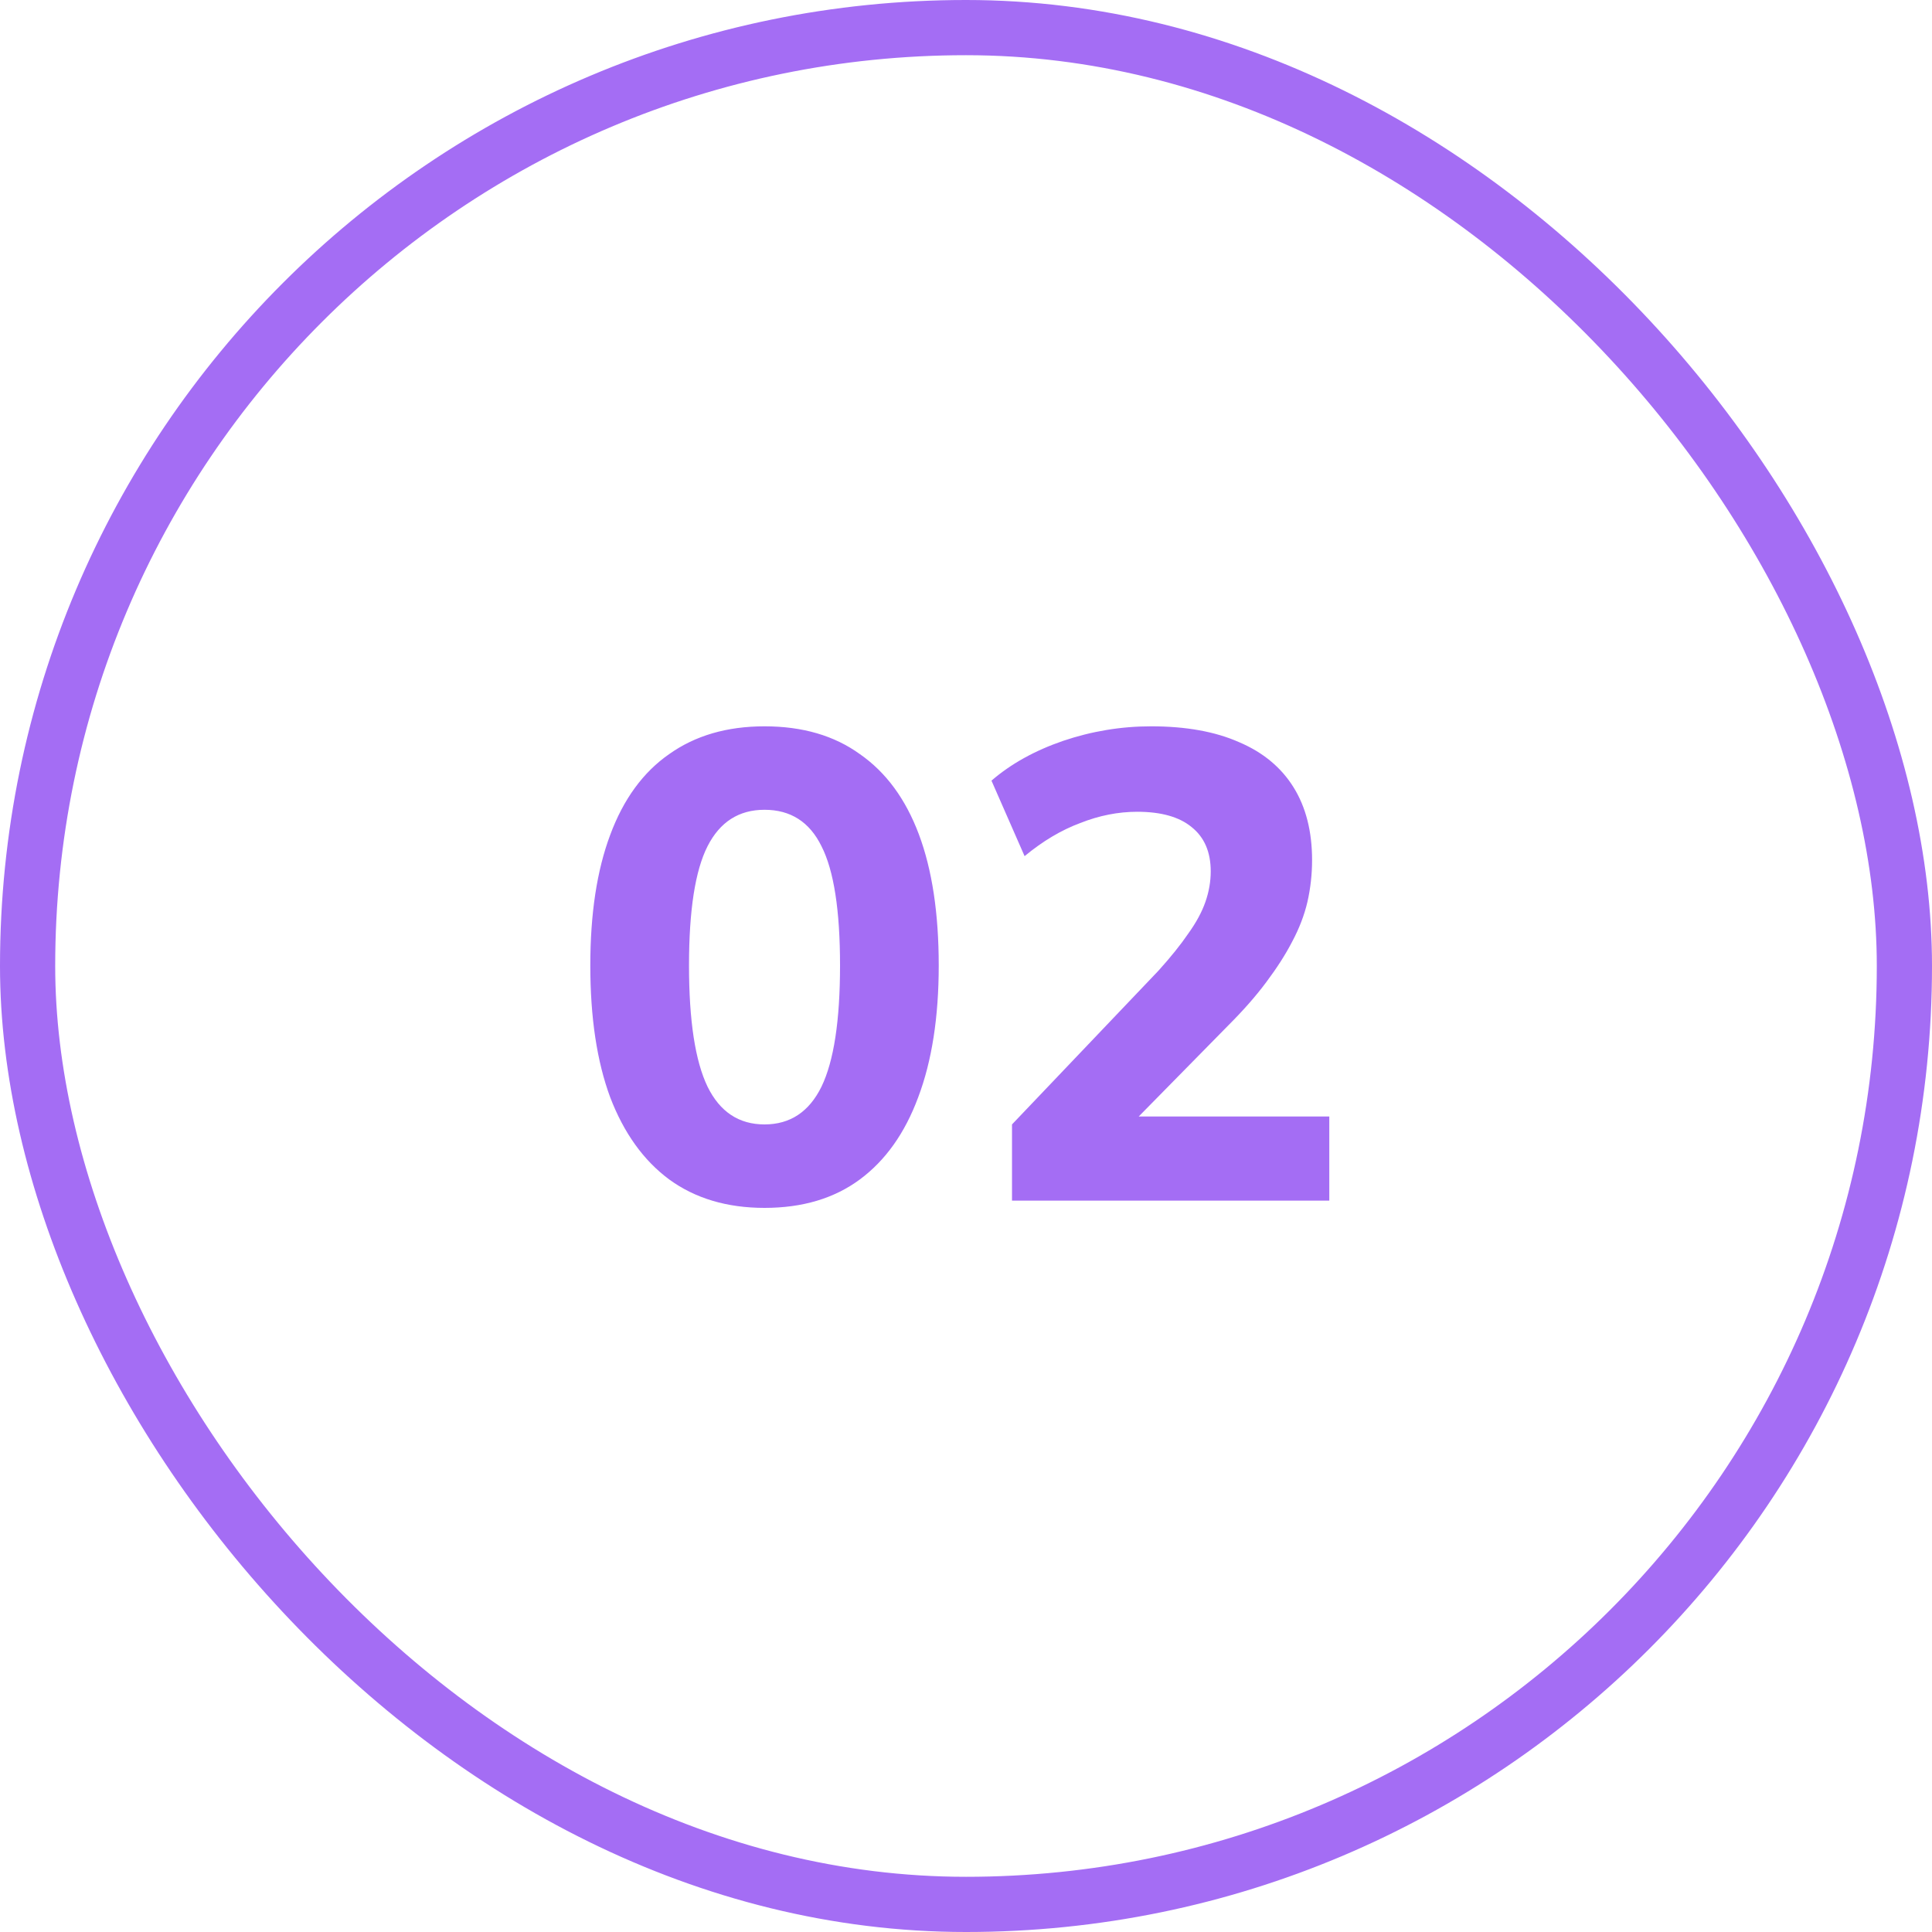
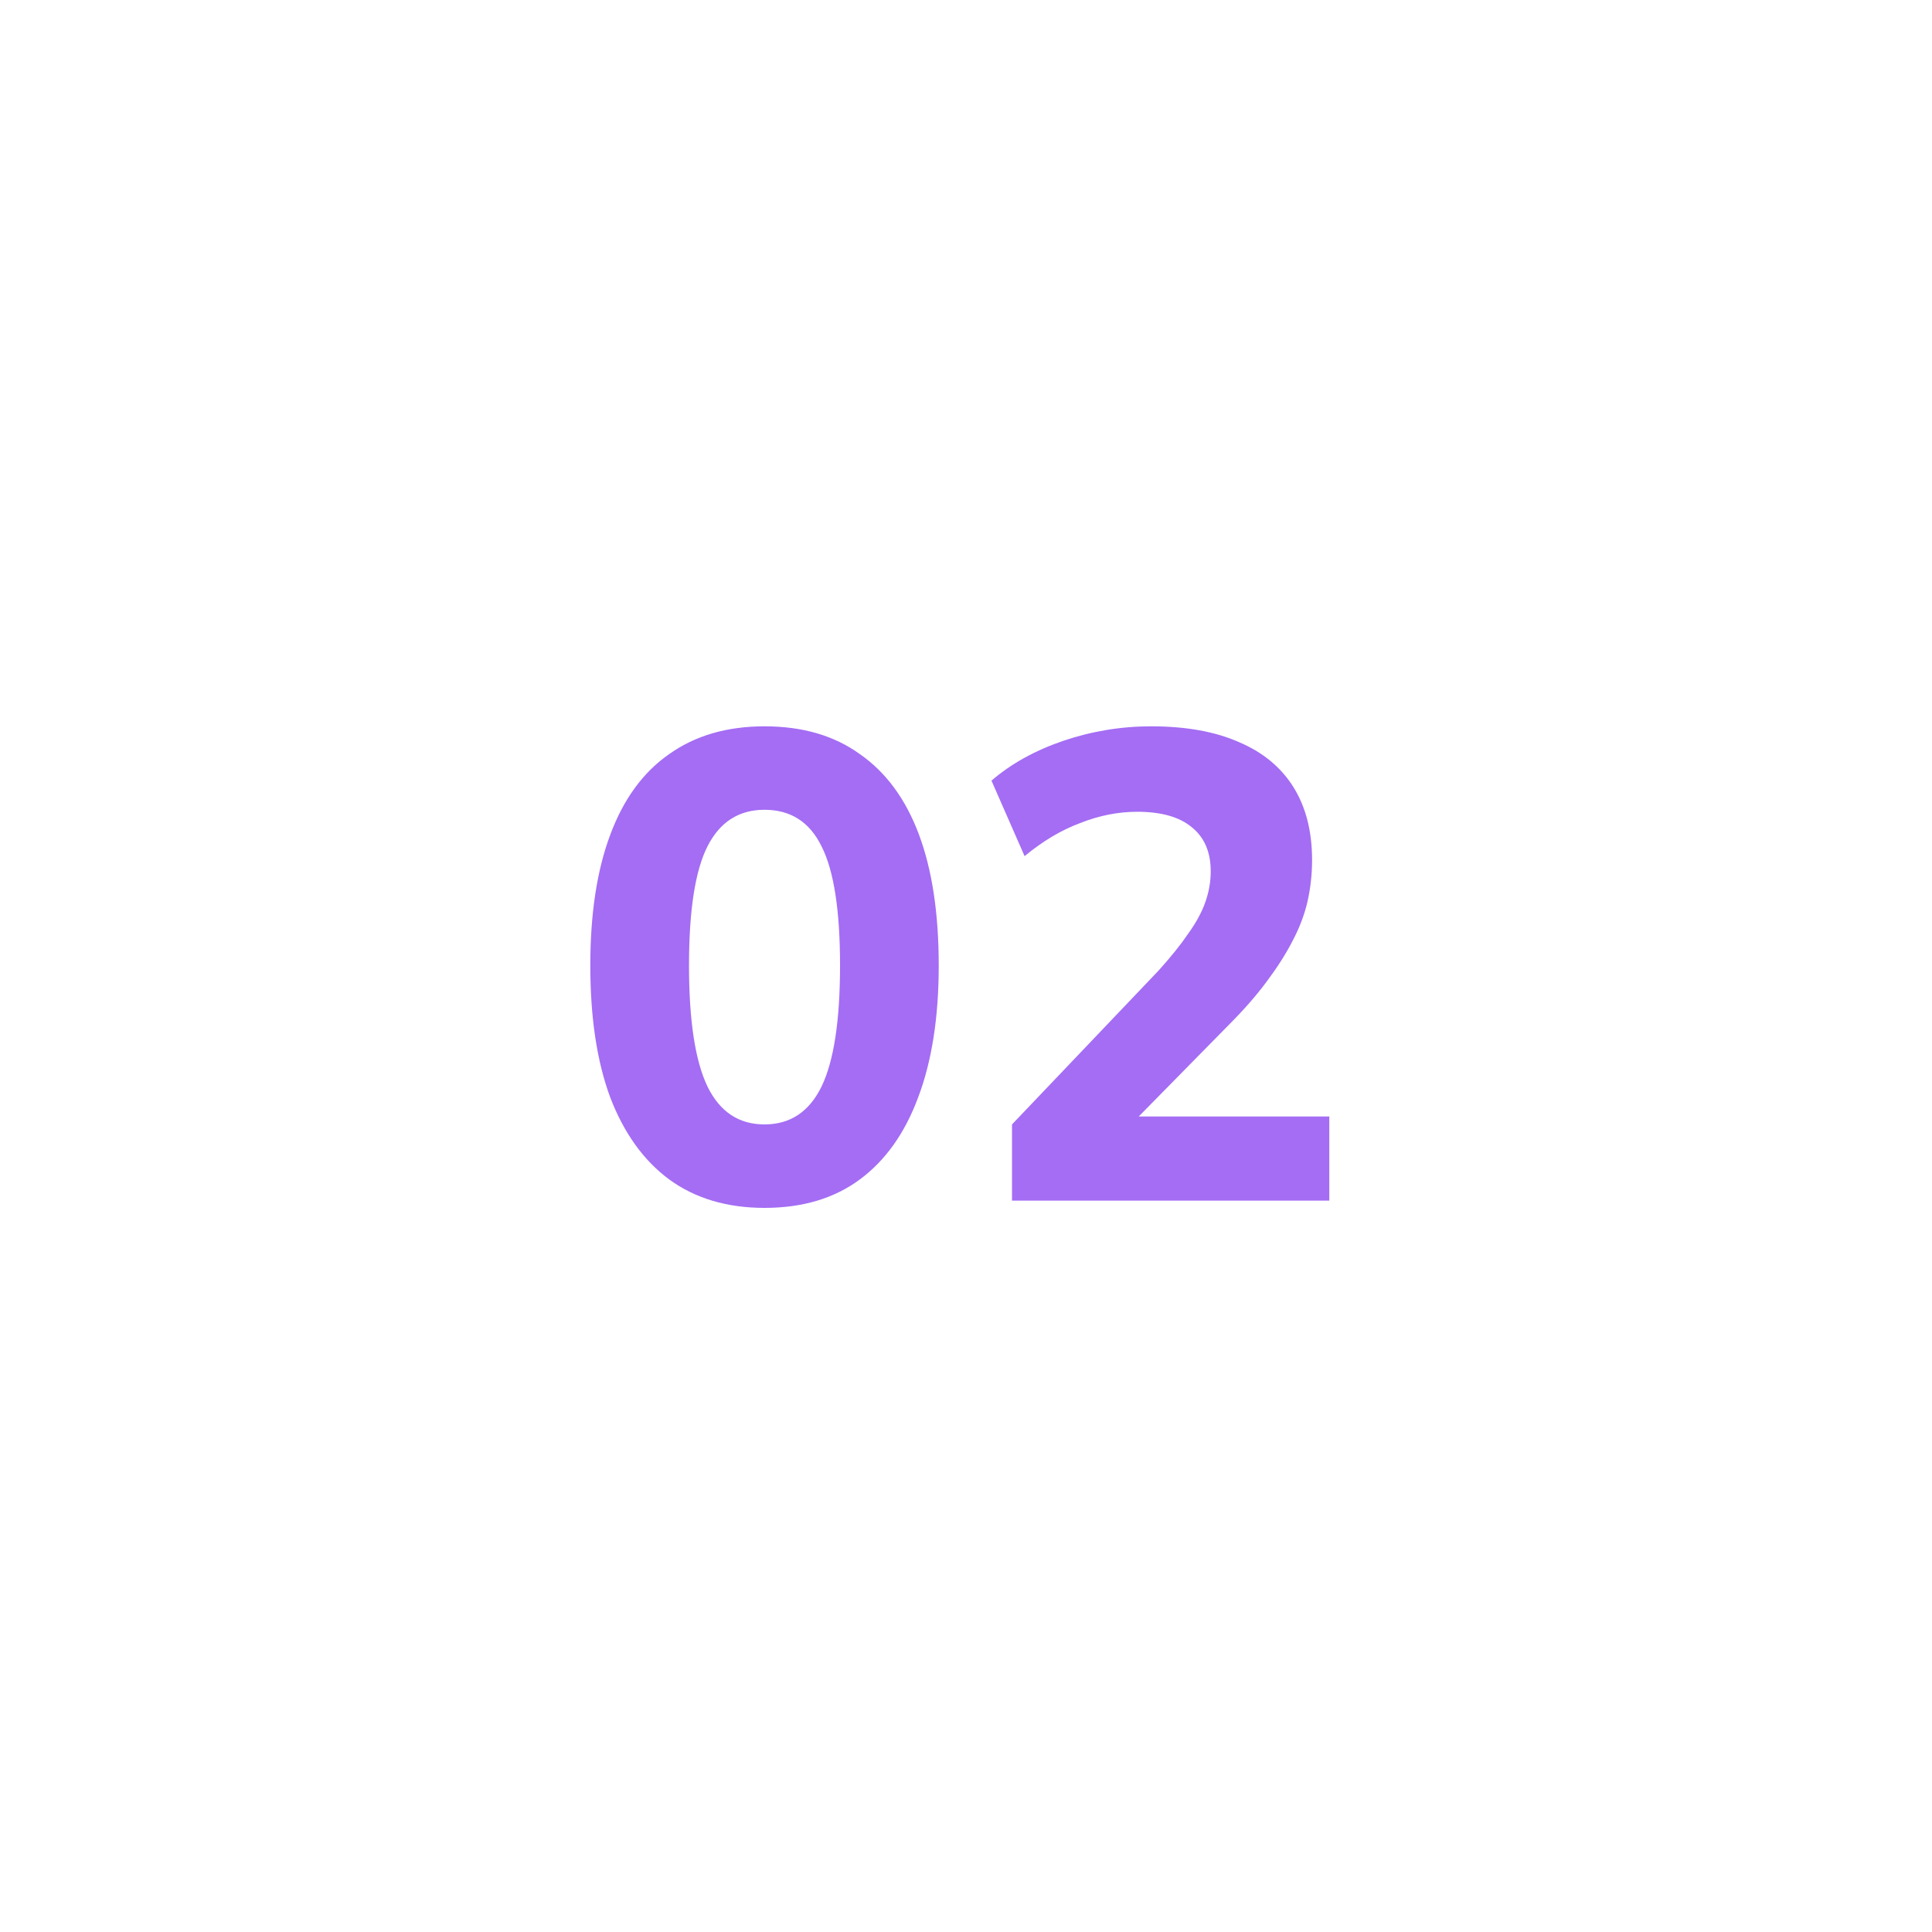
<svg xmlns="http://www.w3.org/2000/svg" width="70" height="70" viewBox="0 0 70 70" fill="none">
-   <rect x="1" y="1" width="68" height="68" rx="34" stroke="#A46DF4" stroke-width="2" />
  <path d="M27.7 43.764C26.34 43.764 25.188 43.42 24.244 42.732C23.316 42.044 22.604 41.052 22.108 39.756C21.628 38.46 21.388 36.868 21.388 34.98C21.388 33.108 21.628 31.532 22.108 30.252C22.588 28.956 23.3 27.98 24.244 27.324C25.188 26.652 26.34 26.316 27.7 26.316C29.076 26.316 30.228 26.652 31.156 27.324C32.1 27.98 32.812 28.948 33.292 30.228C33.772 31.508 34.012 33.092 34.012 34.98C34.012 36.852 33.764 38.444 33.268 39.756C32.788 41.052 32.084 42.044 31.156 42.732C30.228 43.42 29.076 43.764 27.7 43.764ZM27.7 40.74C28.628 40.74 29.316 40.284 29.764 39.372C30.212 38.444 30.436 36.98 30.436 34.98C30.436 32.98 30.212 31.54 29.764 30.66C29.332 29.78 28.644 29.34 27.7 29.34C26.772 29.34 26.084 29.78 25.636 30.66C25.188 31.54 24.964 32.98 24.964 34.98C24.964 36.98 25.188 38.444 25.636 39.372C26.084 40.284 26.772 40.74 27.7 40.74ZM36.667 43.5V40.74L41.971 35.172C42.419 34.676 42.779 34.228 43.051 33.828C43.339 33.428 43.547 33.044 43.675 32.676C43.803 32.308 43.867 31.94 43.867 31.572C43.867 30.868 43.635 30.332 43.171 29.964C42.723 29.596 42.067 29.412 41.203 29.412C40.515 29.412 39.827 29.548 39.139 29.82C38.451 30.076 37.779 30.476 37.123 31.02L35.923 28.284C36.627 27.676 37.491 27.196 38.515 26.844C39.555 26.492 40.619 26.316 41.707 26.316C42.971 26.316 44.035 26.508 44.899 26.892C45.763 27.26 46.419 27.804 46.867 28.524C47.315 29.244 47.539 30.124 47.539 31.164C47.539 31.676 47.483 32.18 47.371 32.676C47.259 33.156 47.075 33.636 46.819 34.116C46.579 34.58 46.267 35.068 45.883 35.58C45.515 36.076 45.059 36.596 44.515 37.14L40.315 41.412V40.452H48.163V43.5H36.667Z" fill="#A46DF4" />
</svg>